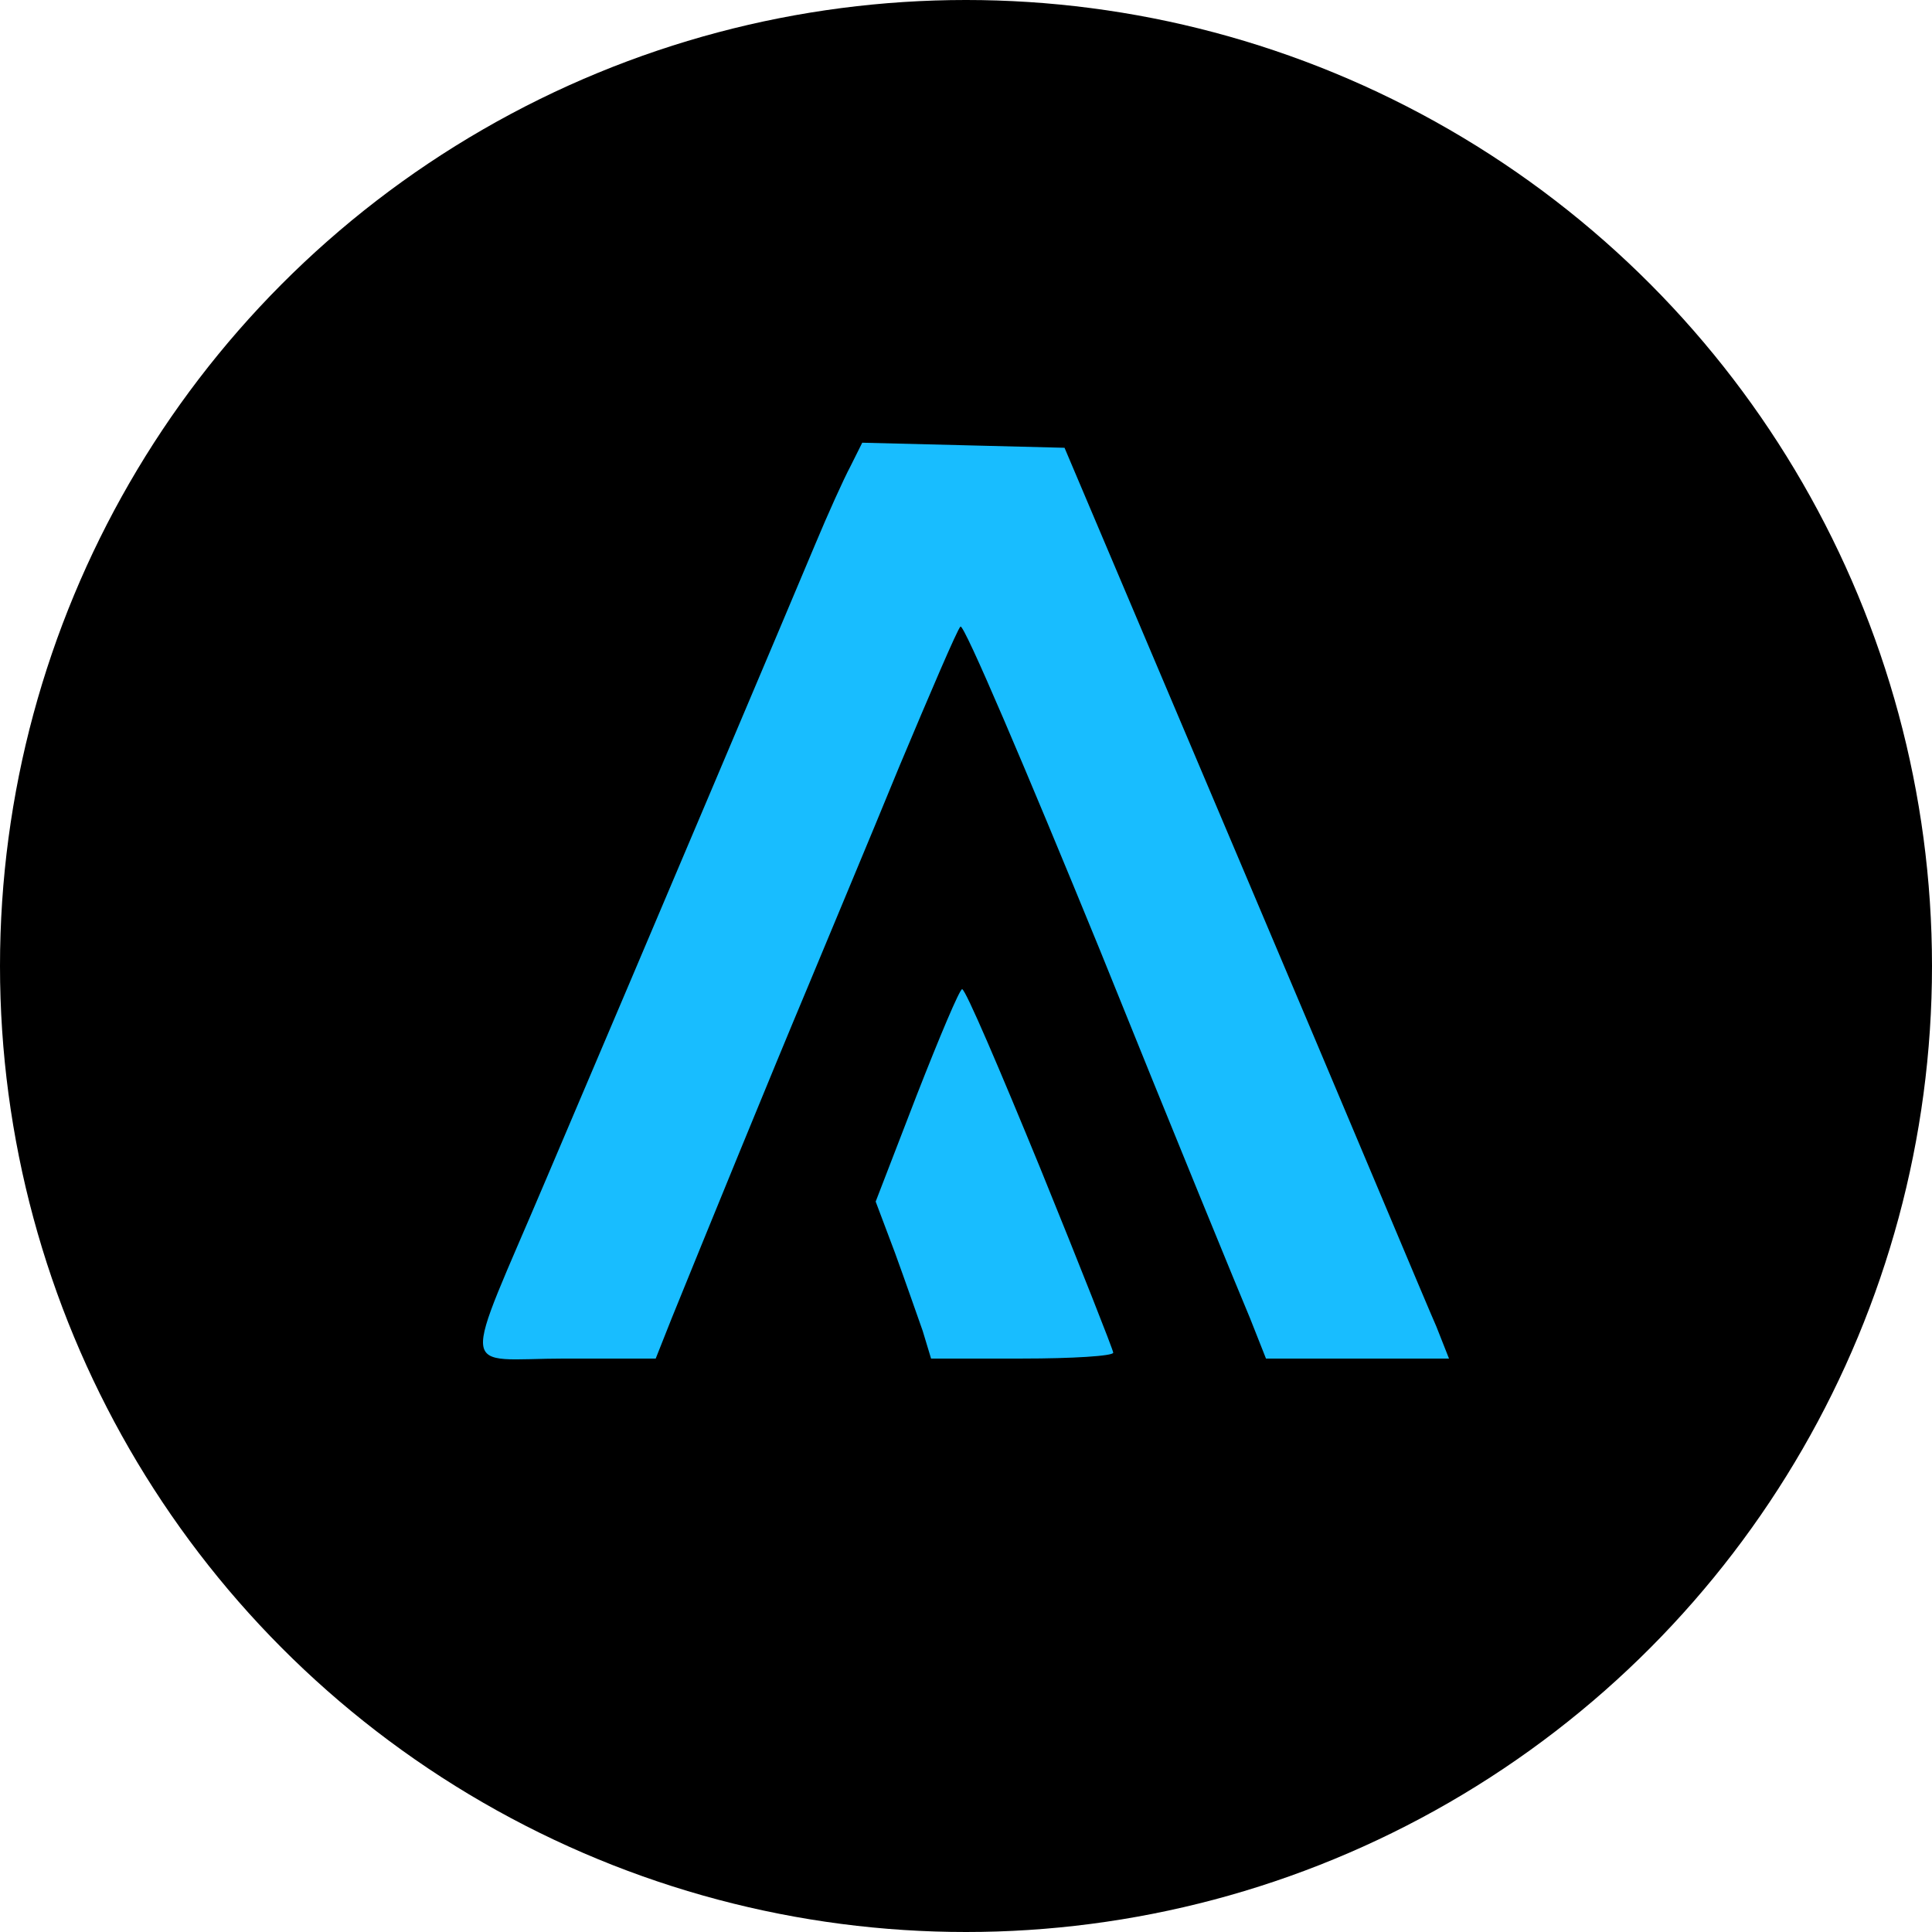
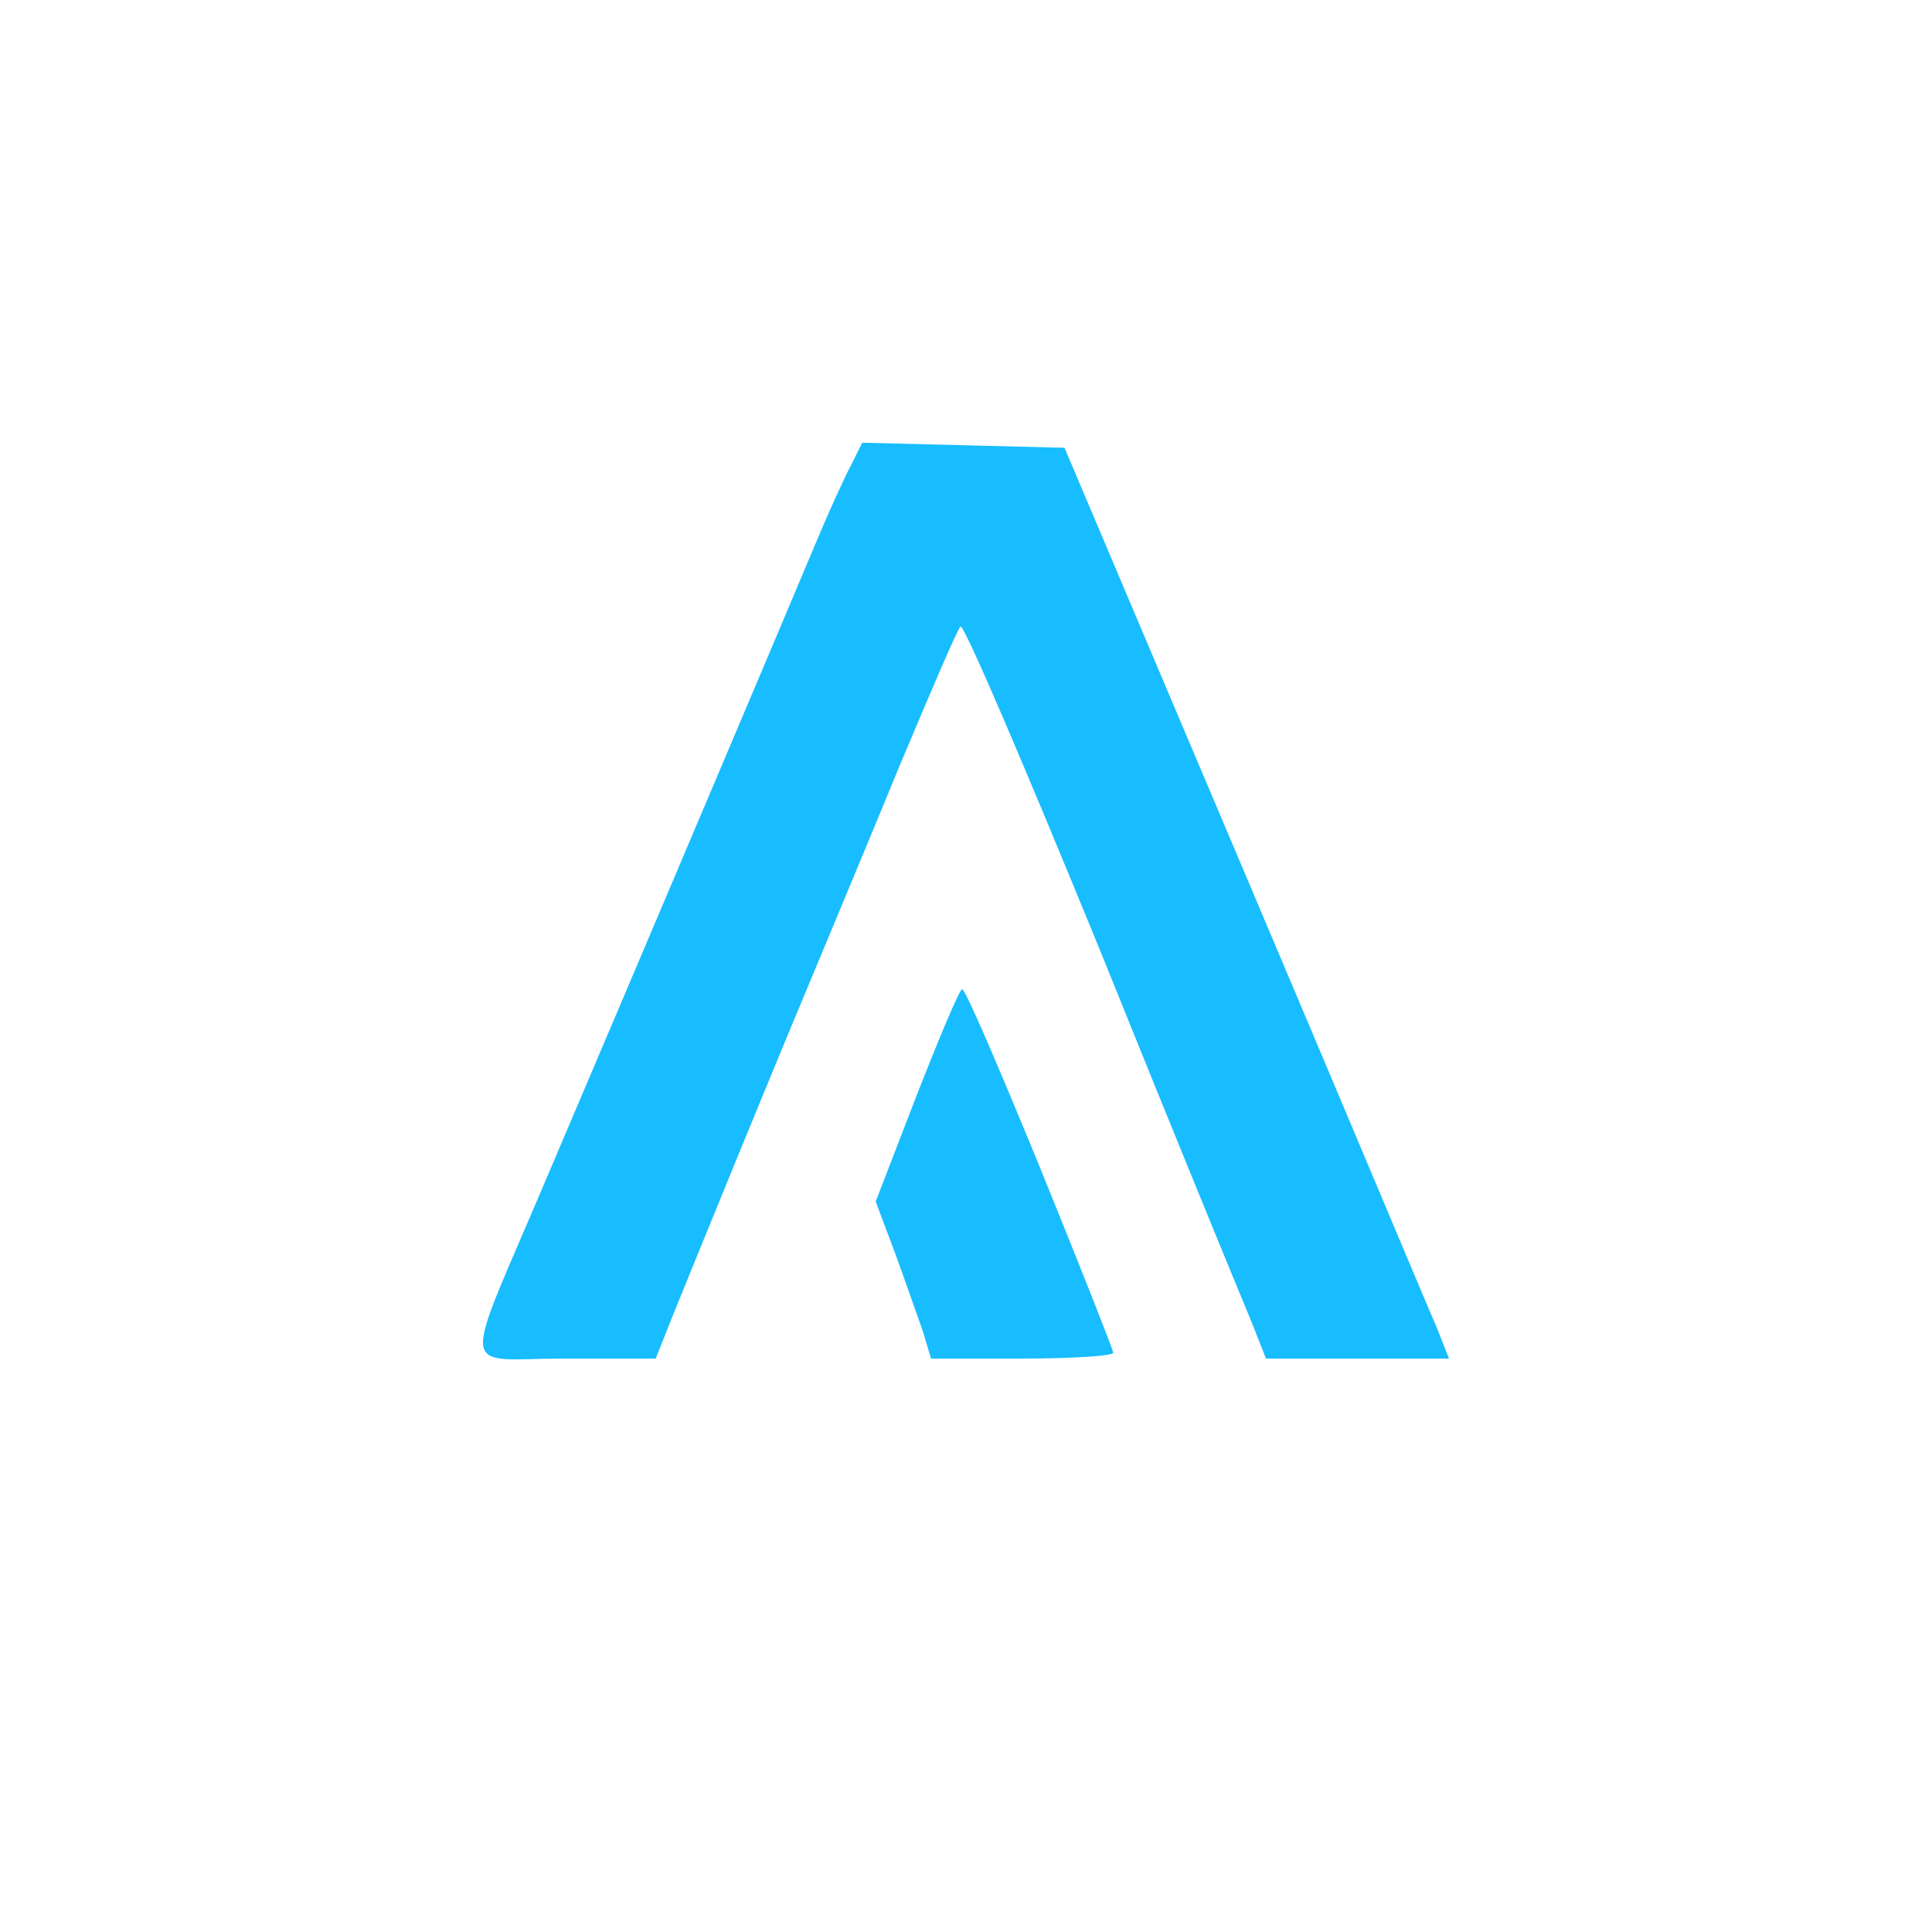
<svg xmlns="http://www.w3.org/2000/svg" width="48" height="48" viewBox="0 0 48 48" fill="none">
-   <circle cx="24" cy="24" r="24" fill="black" />
  <path d="M30.911 21.657C33.372 27.455 35.499 32.543 35.687 32.96L36 33.753H33.727H31.453L31.057 32.752C30.828 32.21 29.139 28.101 27.324 23.596C25.489 19.112 23.945 15.483 23.862 15.567C23.779 15.65 23.111 17.215 22.34 19.05C21.589 20.885 20.546 23.367 20.046 24.576C19.17 26.662 17.543 30.645 16.688 32.752L16.291 33.753H14.039C11.37 33.753 11.432 34.337 13.58 29.269C16.271 22.95 19.67 14.92 20.254 13.523C20.567 12.772 20.963 11.896 21.13 11.584L21.422 10.999L23.945 11.062L26.448 11.125L30.911 21.657ZM25.843 29.019C26.844 31.48 27.658 33.544 27.658 33.607C27.658 33.69 26.636 33.753 25.405 33.753H23.132L22.924 33.065C22.798 32.71 22.486 31.813 22.235 31.125L21.756 29.853L22.778 27.204C23.341 25.765 23.841 24.576 23.904 24.576C23.987 24.576 24.842 26.579 25.843 29.019Z" fill="#18BDFF" />
</svg>